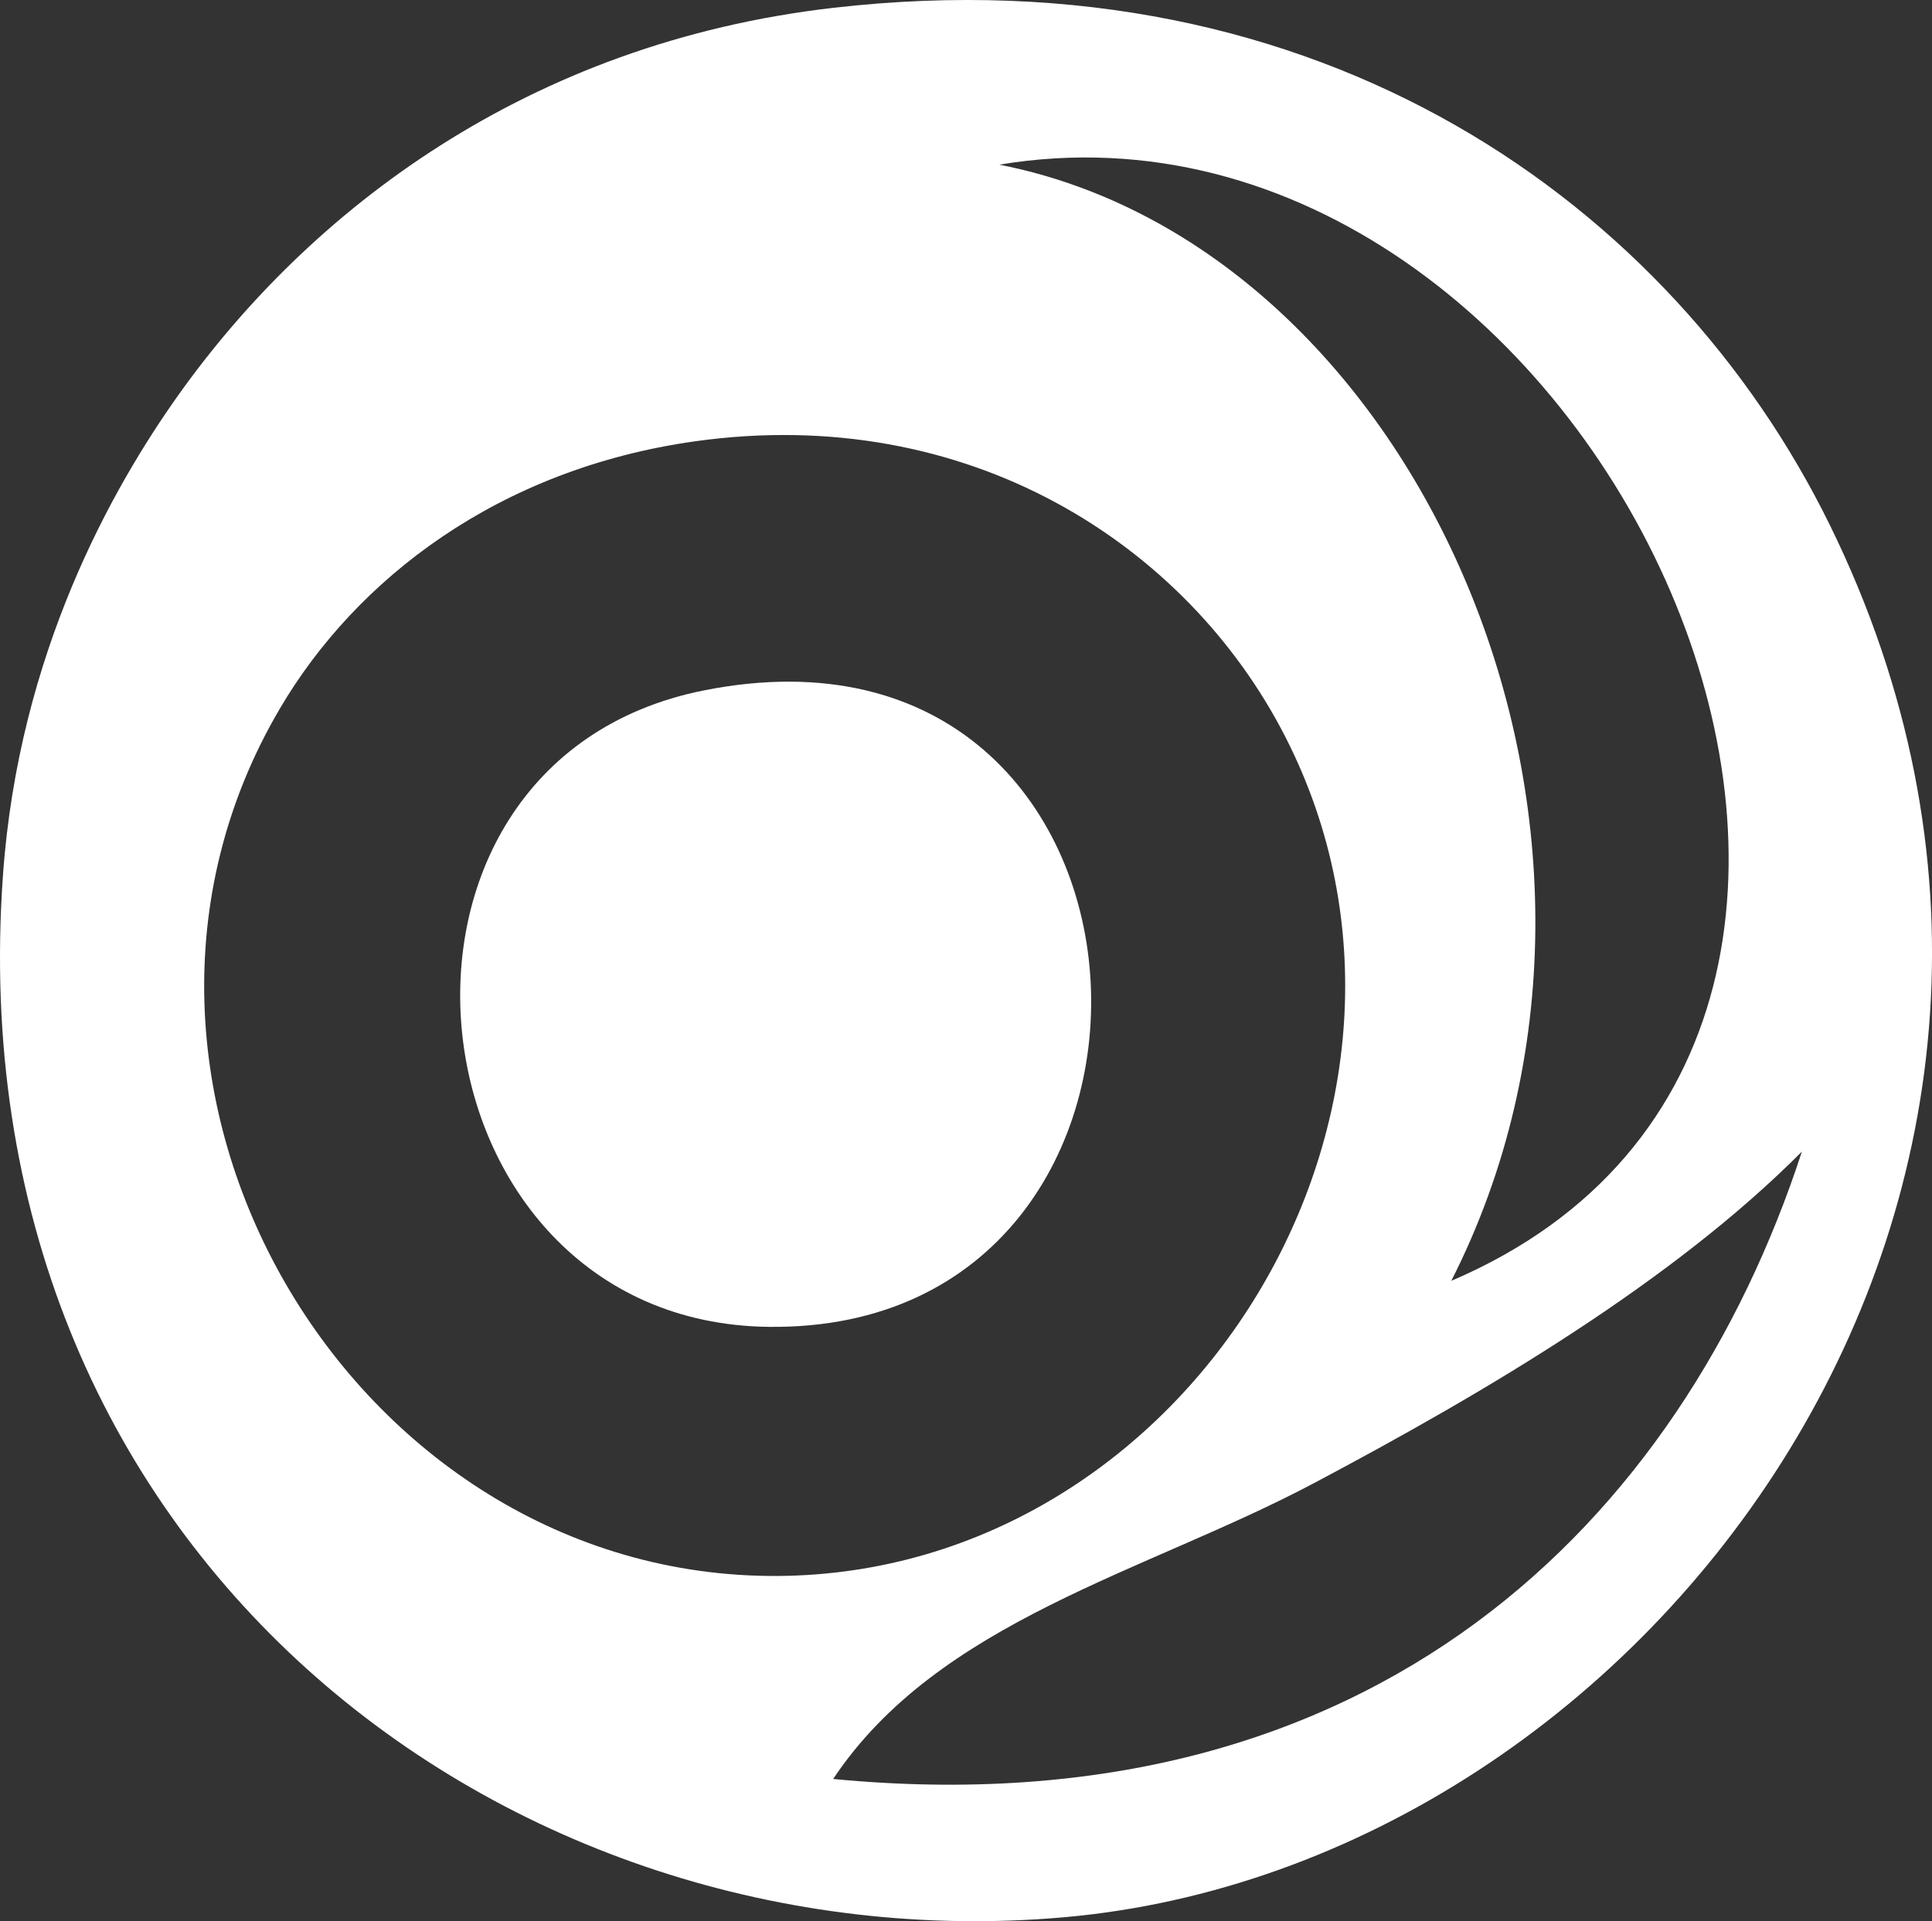
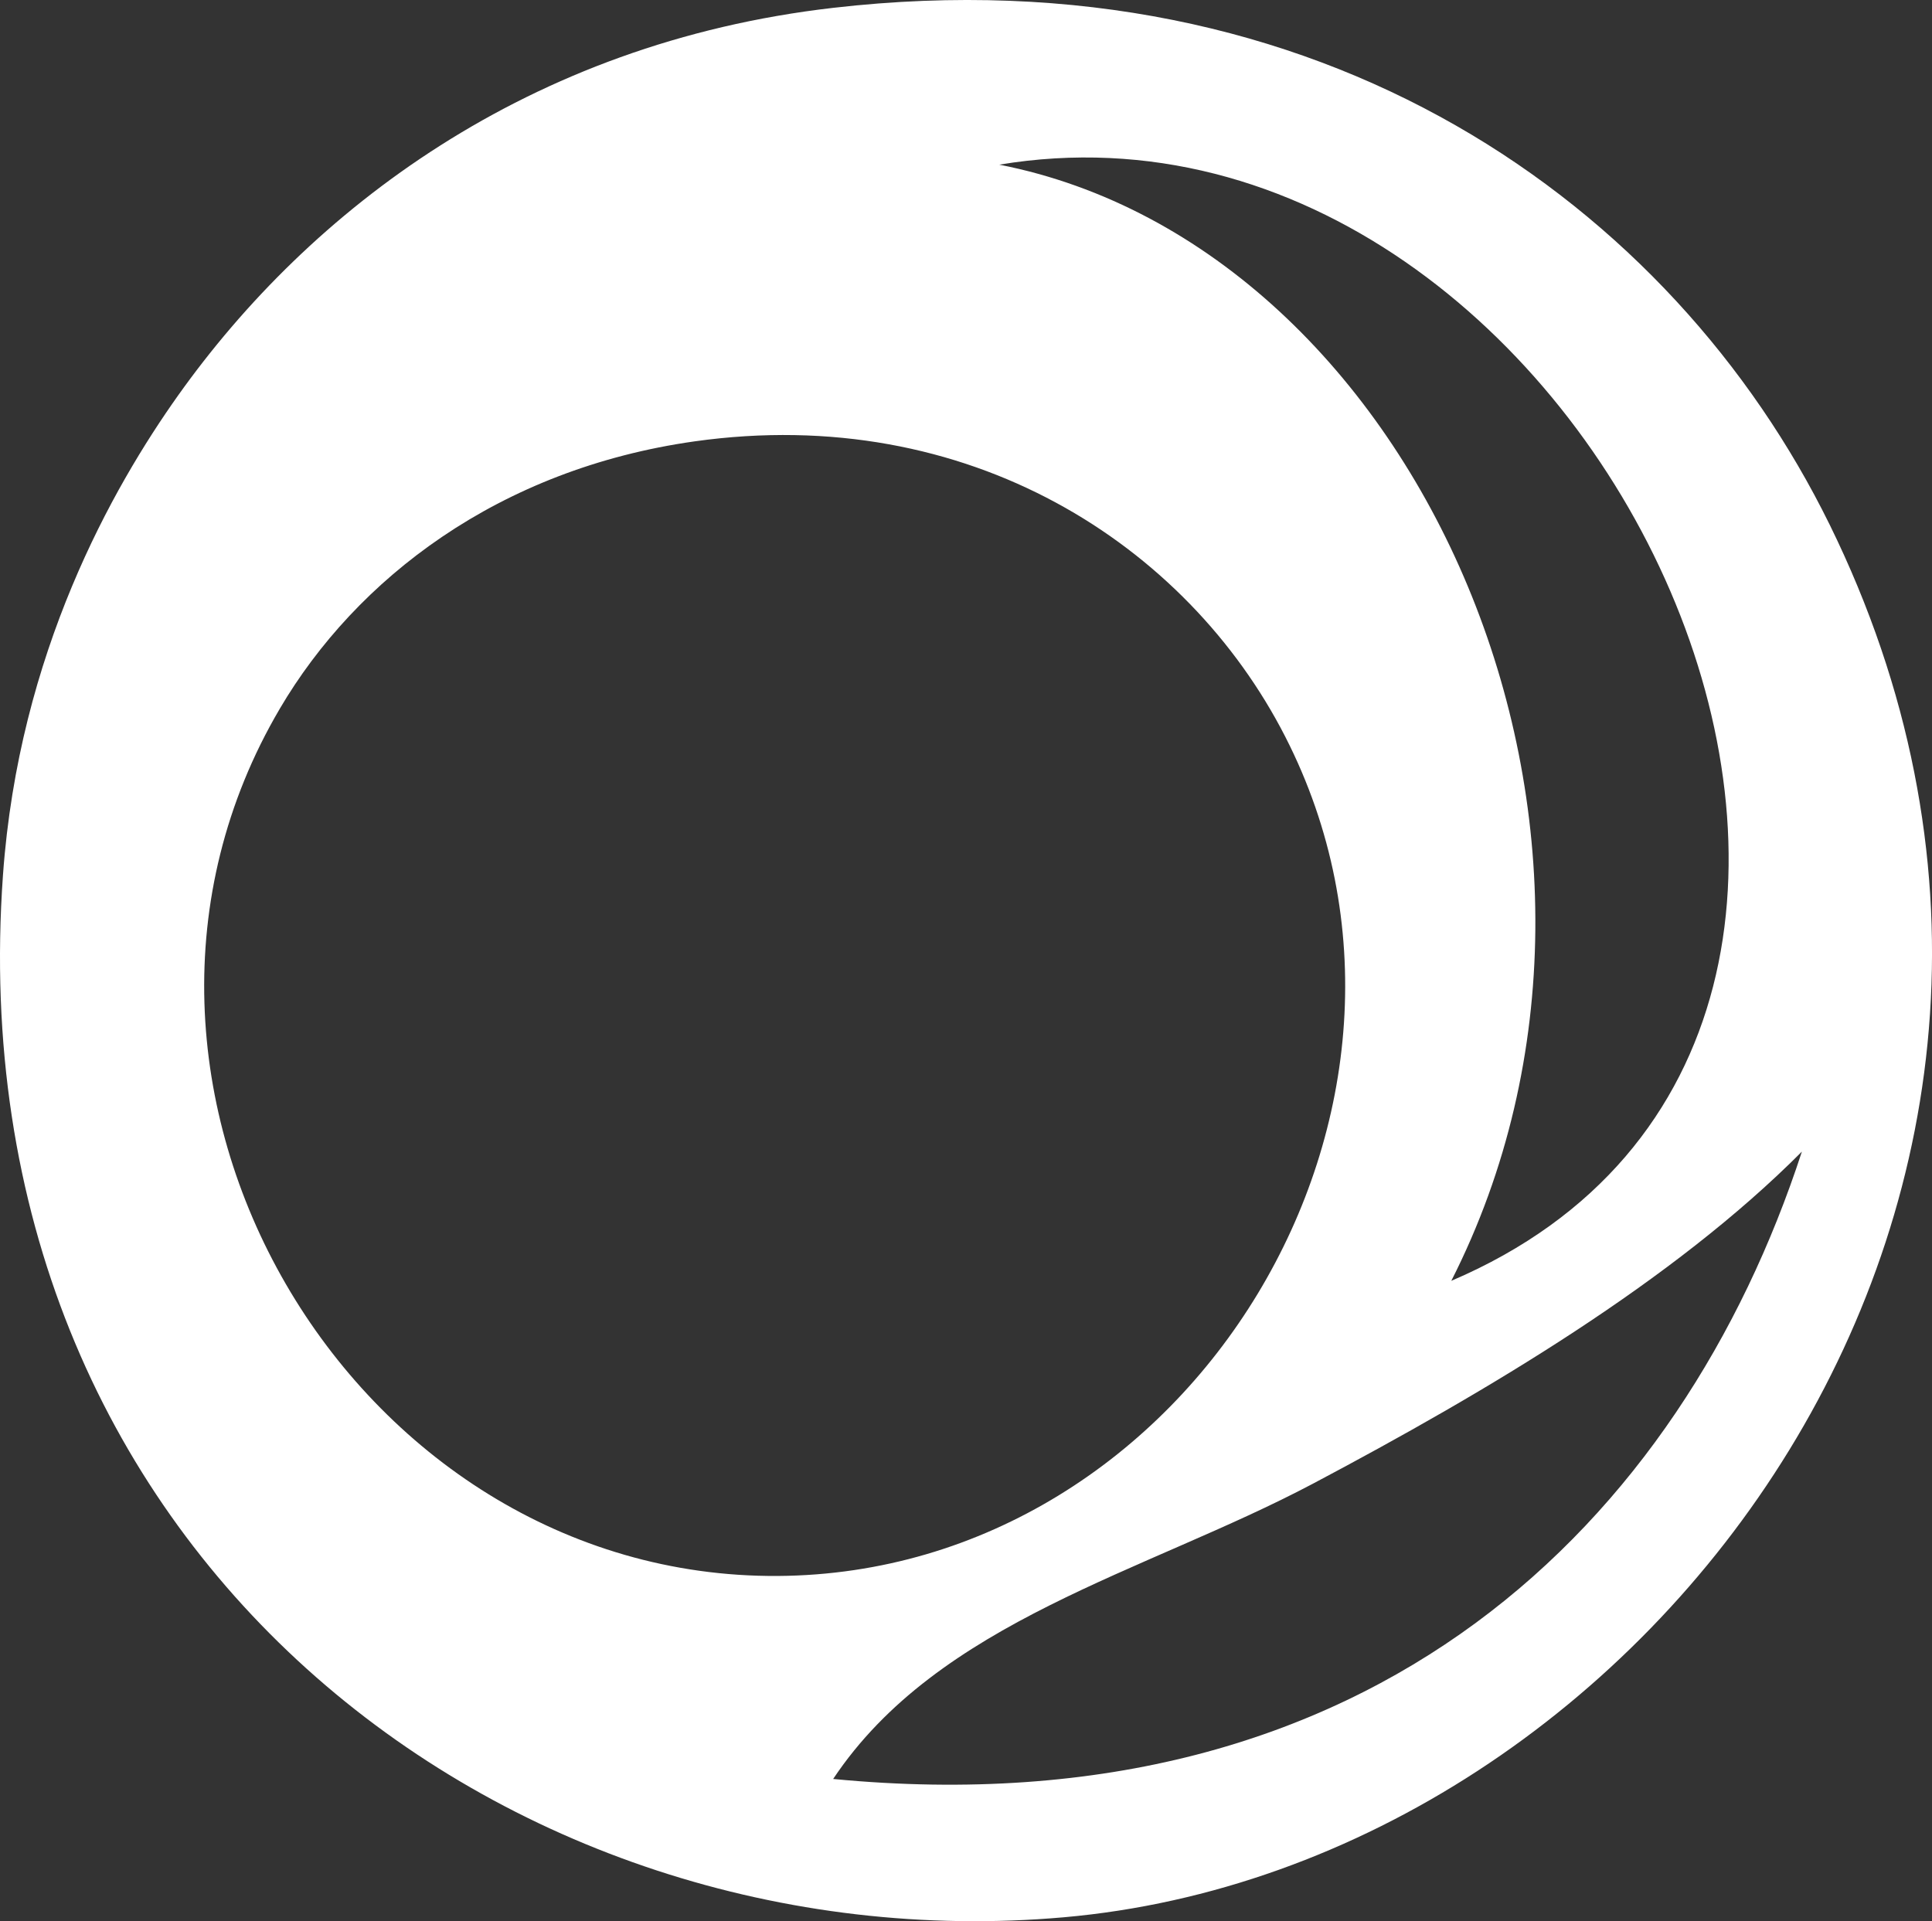
<svg xmlns="http://www.w3.org/2000/svg" id="a" width="576.74" height="573.57" viewBox="0 0 576.74 573.57">
  <rect x="0" y="0" width="576.74" height="573.57" fill="#333333" stroke="none" />
  <path d="M546.15,156.56C499.34,61.32,394.52-14.45,248.73,2.34,157.48,12.84,92.42,62.85,53.2,118.01,33.63,145.55,5.63,194.9,.89,261.21c-14.5,202.38,150.62,325.8,316.68,311.19,175.74-15.49,325.74-218.16,228.58-415.85Zm-112.91,225.83c67.57-132.98-9.33-308.61-134.94-333.23,178.57-29.73,310.66,258.18,134.94,333.23ZM83.5,211.62c22.86-38.88,65.38-71.61,123.9-79.86,81.7-11.48,146.93,30.83,176.25,88.13,56.5,110.36-27.92,249.78-151.44,250.61-127.62,.8-214.52-146.96-148.71-258.87Zm165.22,319.48c31.43-47.16,93.19-61.68,143.2-88.14,52.26-27.67,107.49-60.48,145.98-99.15-35.91,110.09-127.56,202.86-289.17,187.3Z" fill="#fff" />
-   <path d="M210.17,206.11c-108.73,21.62-90.19,188.69,19.27,190.02,136.48,1.68,125.94-218.86-19.27-190.02Z" fill="#fff" />
</svg>